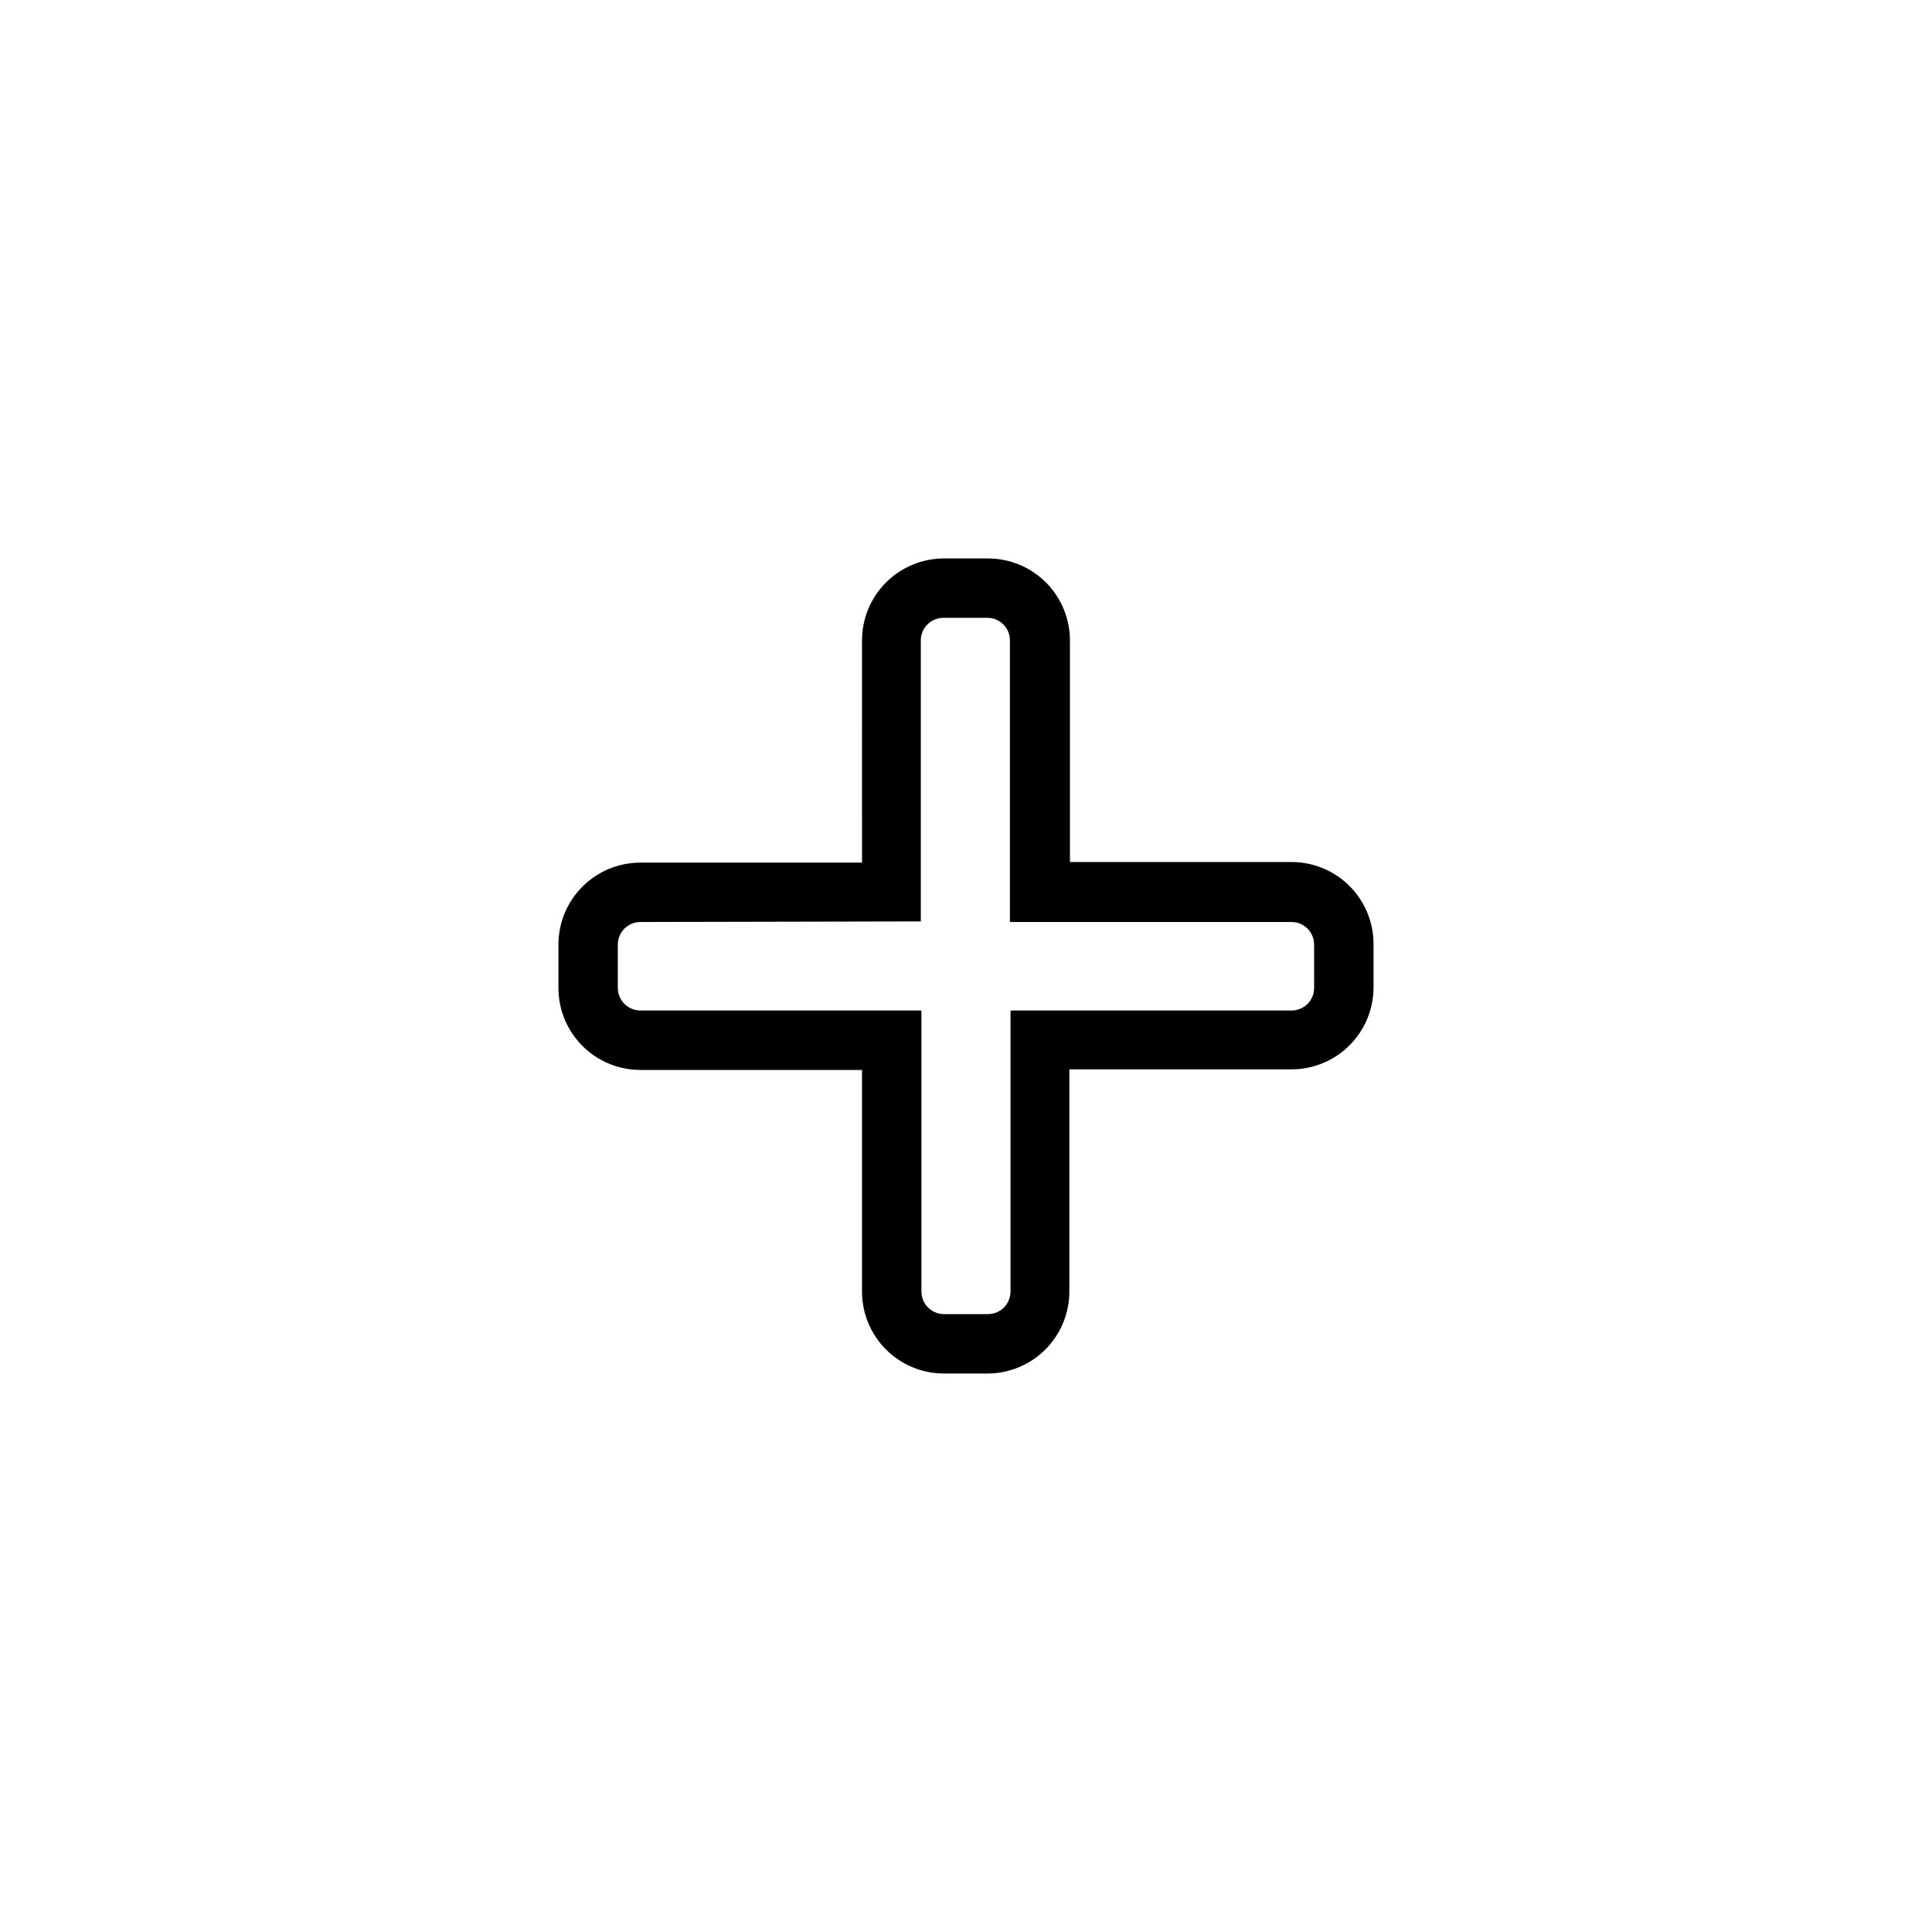
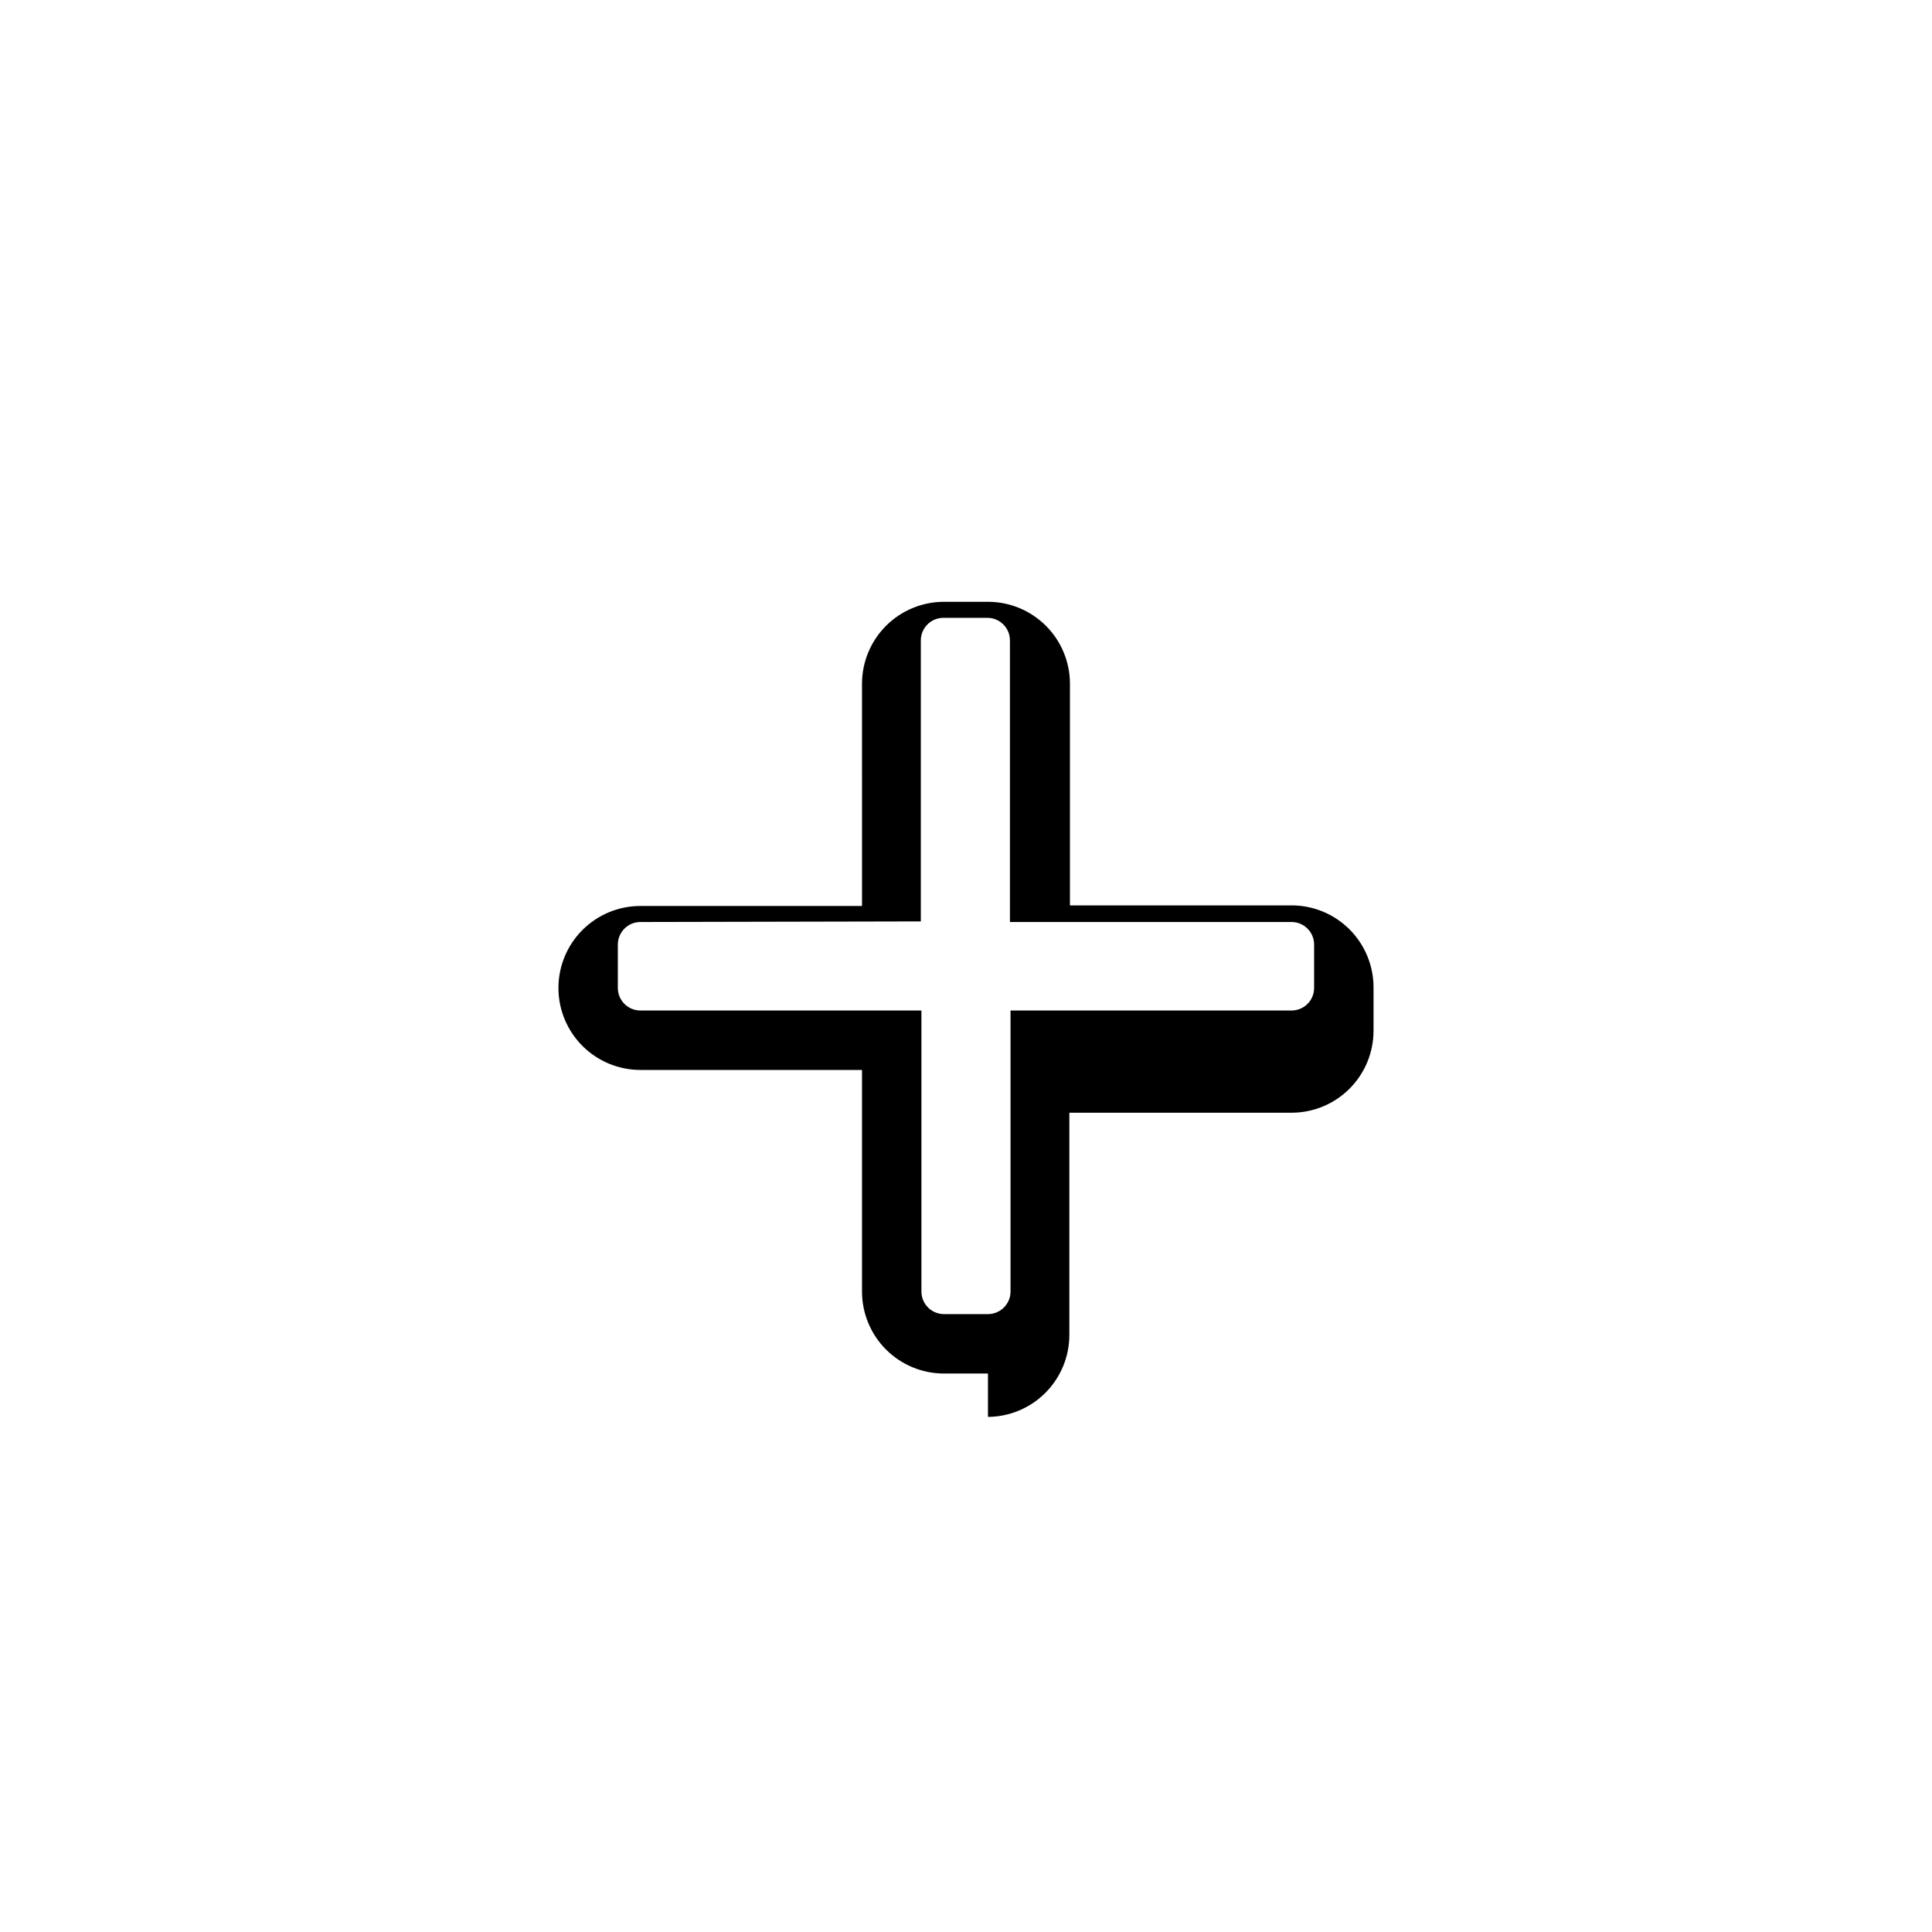
<svg xmlns="http://www.w3.org/2000/svg" fill="#000000" width="800px" height="800px" version="1.1" viewBox="144 144 512 512">
-   <path d="m405.82 508h-11.652c-5.762 0-11.289-2.289-15.363-6.363-4.074-4.074-6.363-9.602-6.363-15.363v-58.727h-58.723c-5.766 0-11.289-2.289-15.363-6.363s-6.363-9.602-6.363-15.363v-11.492c0-5.766 2.289-11.289 6.363-15.363s9.598-6.363 15.363-6.363h58.727l-0.004-58.883c0-5.766 2.289-11.289 6.363-15.363 4.074-4.074 9.602-6.363 15.363-6.363h11.652c5.762 0 11.289 2.289 15.363 6.363s6.363 9.598 6.363 15.363v58.727h58.727v-0.004c5.762 0 11.289 2.289 15.363 6.363 4.074 4.074 6.363 9.602 6.363 15.363v11.496c0 5.762-2.289 11.285-6.363 15.363-4.074 4.074-9.602 6.363-15.363 6.363h-58.883v58.727-0.004c0.039 5.762-2.207 11.305-6.254 15.41-4.043 4.106-9.555 6.434-15.316 6.477zm-92.102-119.66c-3.305 0-5.984 2.68-5.984 5.984v11.492c0 3.305 2.68 5.981 5.984 5.981h74.469v74.473c0 3.301 2.676 5.981 5.981 5.981h11.652c3.305 0 5.981-2.68 5.981-5.981v-74.473h74.473c3.301 0 5.981-2.676 5.981-5.981v-11.492c0-3.305-2.68-5.984-5.981-5.984h-74.629v-74.625c0-3.305-2.68-5.984-5.981-5.984h-11.652c-3.305 0-5.984 2.68-5.984 5.984v74.469z" />
+   <path d="m405.82 508h-11.652c-5.762 0-11.289-2.289-15.363-6.363-4.074-4.074-6.363-9.602-6.363-15.363v-58.727h-58.723c-5.766 0-11.289-2.289-15.363-6.363s-6.363-9.602-6.363-15.363c0-5.766 2.289-11.289 6.363-15.363s9.598-6.363 15.363-6.363h58.727l-0.004-58.883c0-5.766 2.289-11.289 6.363-15.363 4.074-4.074 9.602-6.363 15.363-6.363h11.652c5.762 0 11.289 2.289 15.363 6.363s6.363 9.598 6.363 15.363v58.727h58.727v-0.004c5.762 0 11.289 2.289 15.363 6.363 4.074 4.074 6.363 9.602 6.363 15.363v11.496c0 5.762-2.289 11.285-6.363 15.363-4.074 4.074-9.602 6.363-15.363 6.363h-58.883v58.727-0.004c0.039 5.762-2.207 11.305-6.254 15.41-4.043 4.106-9.555 6.434-15.316 6.477zm-92.102-119.66c-3.305 0-5.984 2.68-5.984 5.984v11.492c0 3.305 2.68 5.981 5.984 5.981h74.469v74.473c0 3.301 2.676 5.981 5.981 5.981h11.652c3.305 0 5.981-2.68 5.981-5.981v-74.473h74.473c3.301 0 5.981-2.676 5.981-5.981v-11.492c0-3.305-2.68-5.984-5.981-5.984h-74.629v-74.625c0-3.305-2.68-5.984-5.981-5.984h-11.652c-3.305 0-5.984 2.68-5.984 5.984v74.469z" />
</svg>